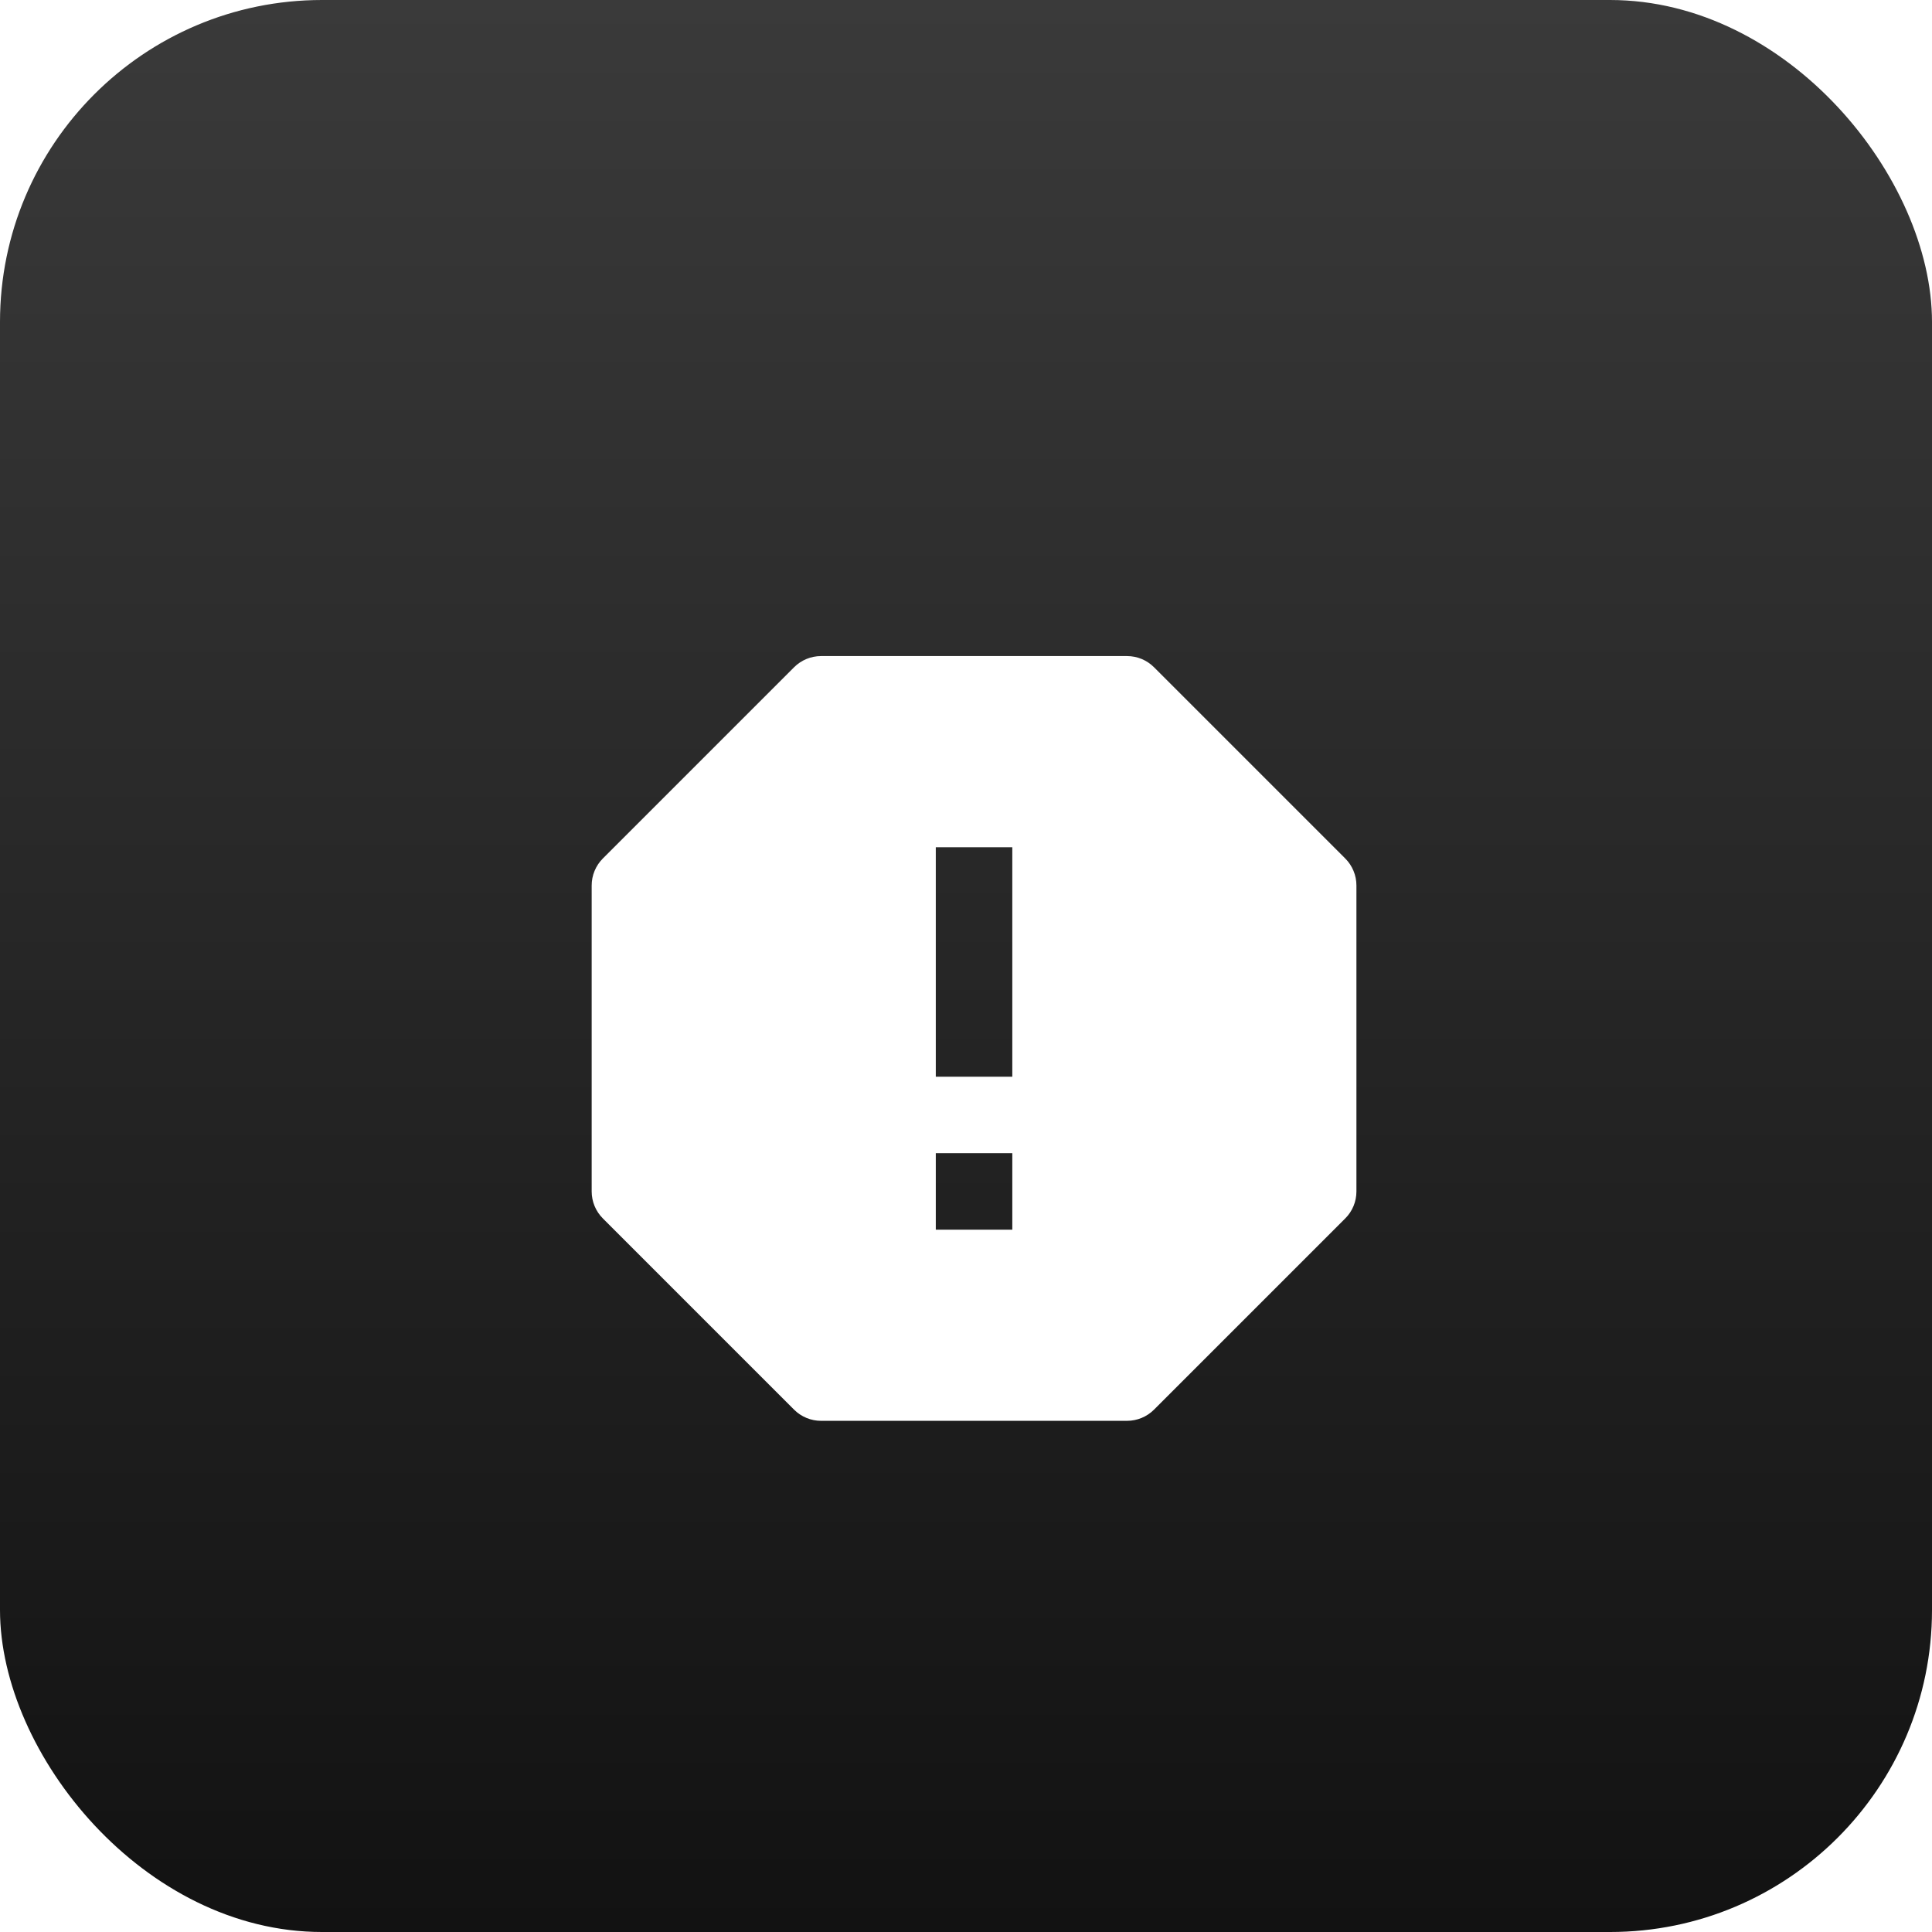
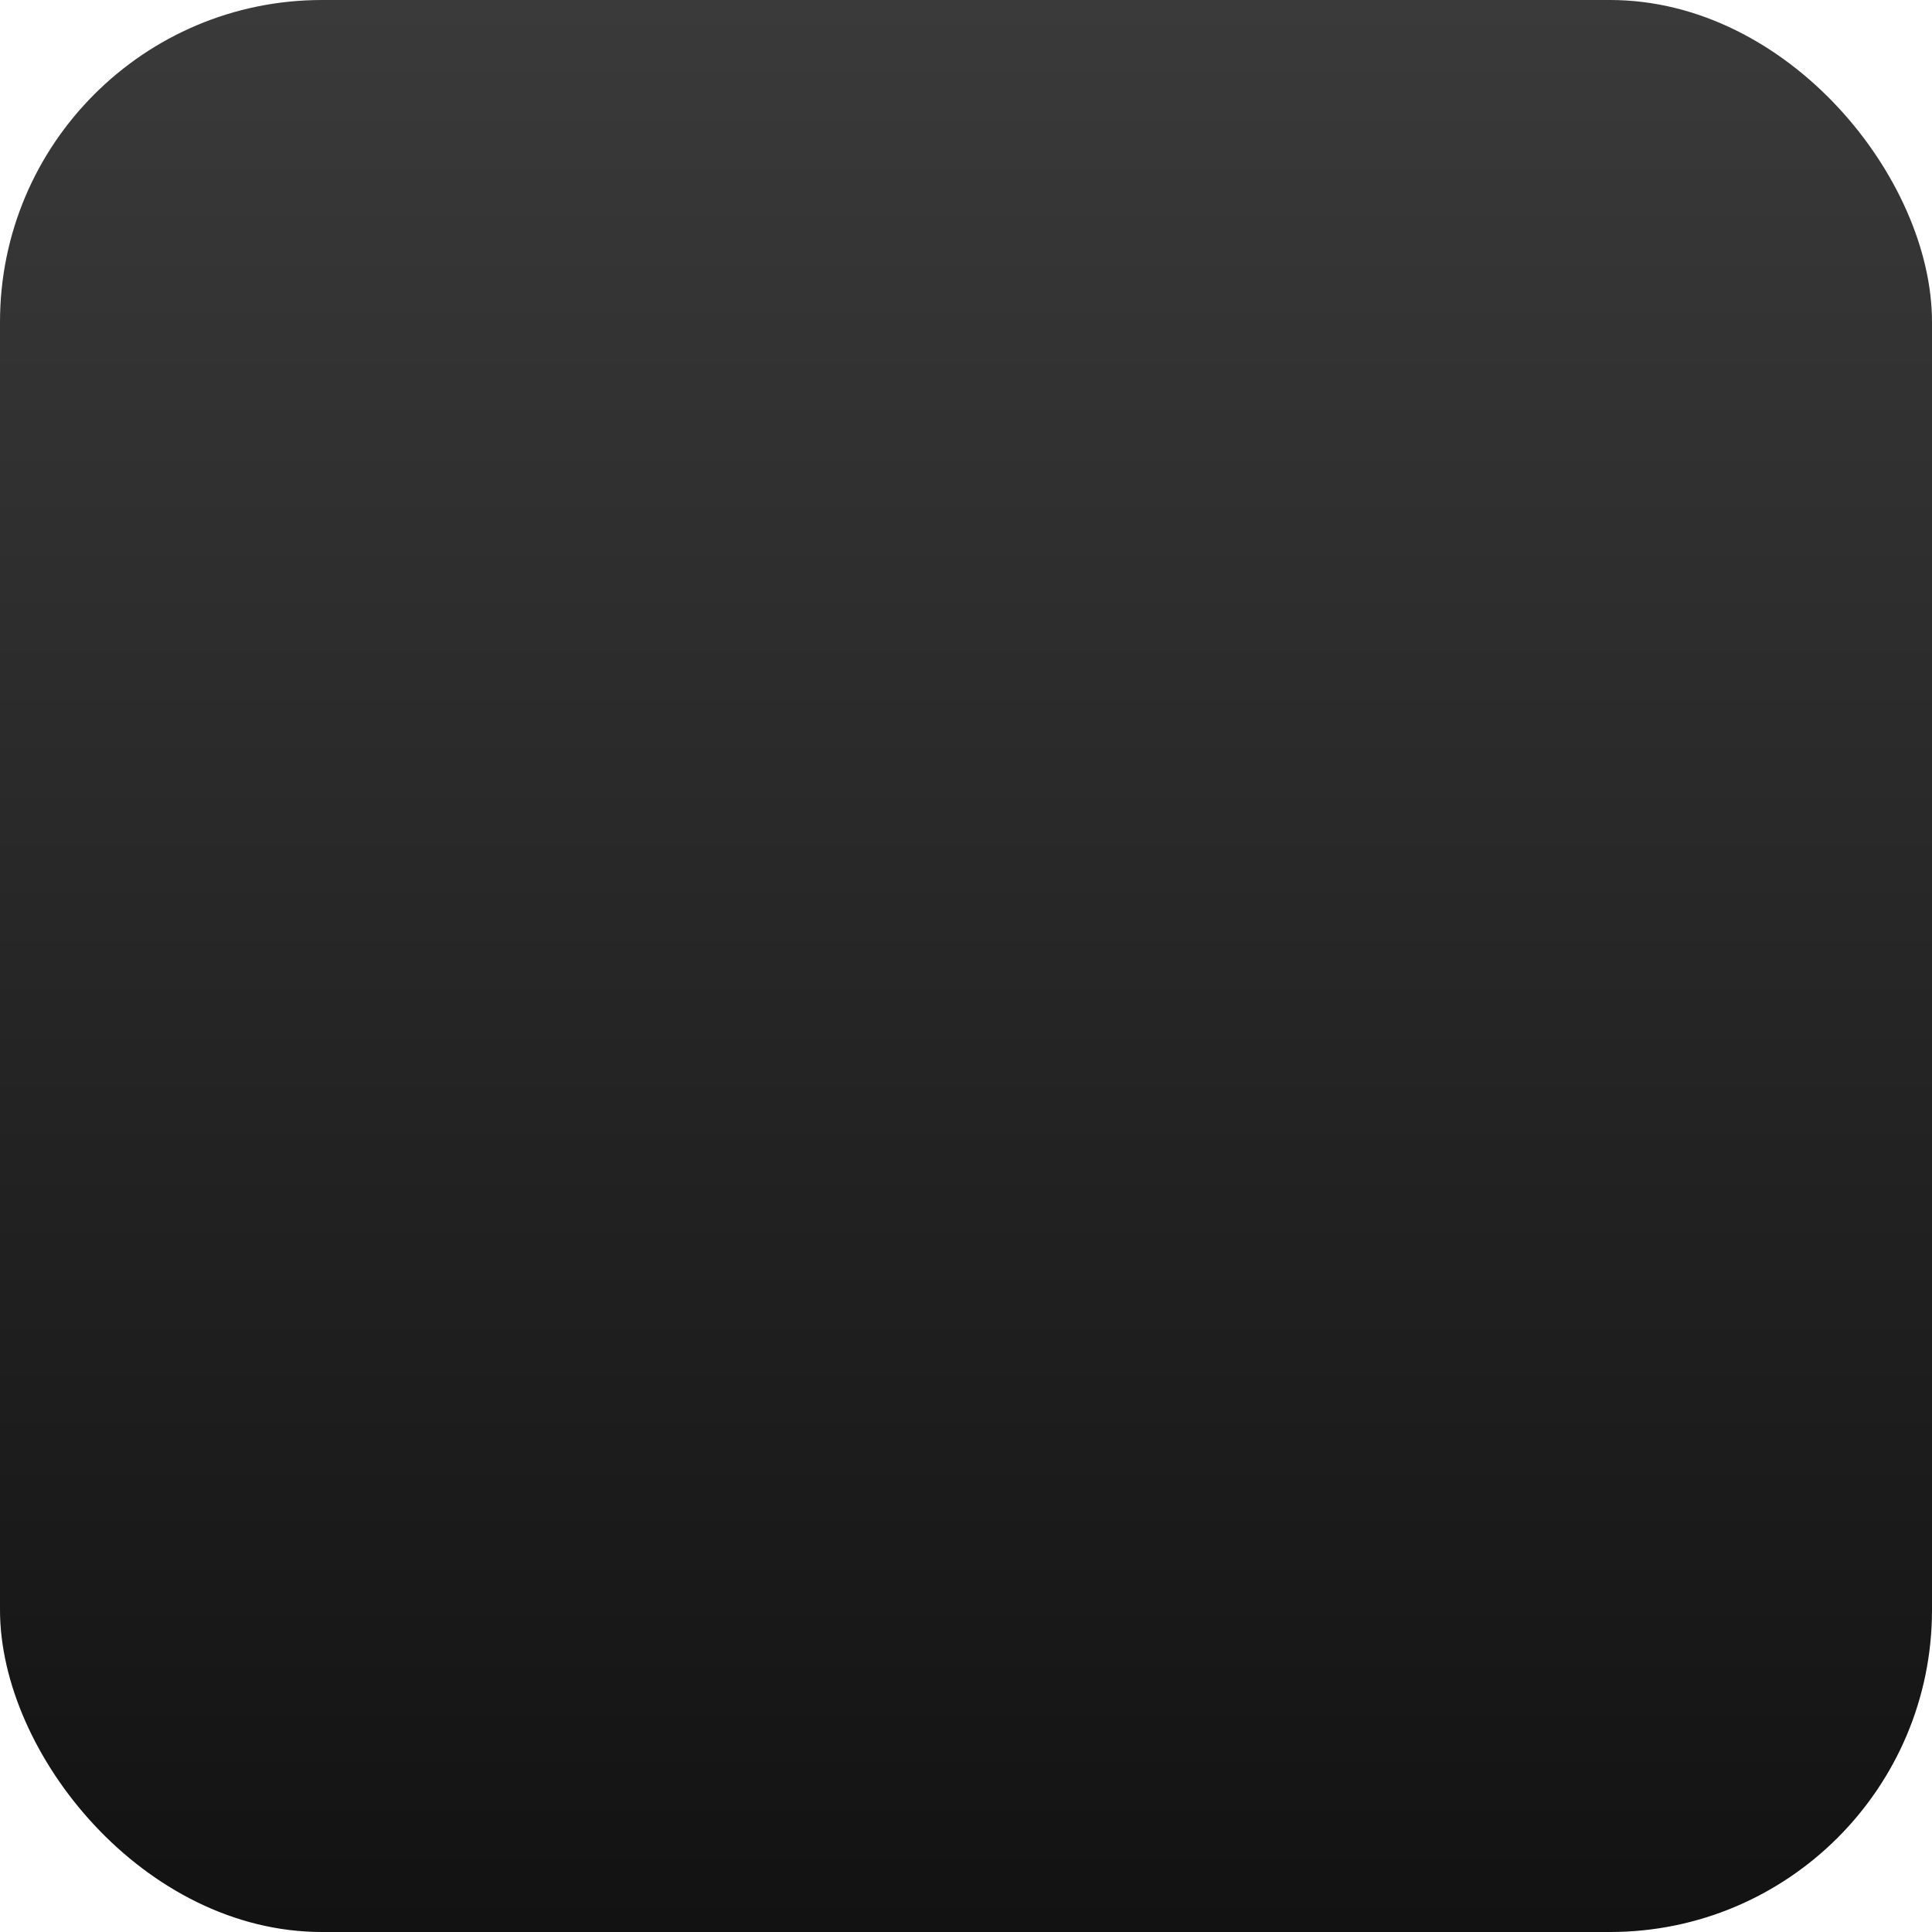
<svg xmlns="http://www.w3.org/2000/svg" width="60" height="60" viewBox="0 0 60 60" fill="none">
  <rect width="60" height="60" rx="10" fill="url(#paint0_linear_56_5760)" />
  <g clip-path="url(#clip0_56_5760)">
    <g filter="url(#filter0_d_56_5760)">
-       <path d="M35.84 18.723C35.73 18.613 35.599 18.525 35.455 18.465C35.31 18.405 35.156 18.375 35 18.375H25.5C25.344 18.375 25.19 18.405 25.046 18.465C24.901 18.525 24.77 18.613 24.66 18.723L18.723 24.66C18.613 24.77 18.525 24.901 18.465 25.046C18.405 25.19 18.375 25.344 18.375 25.5V35C18.375 35.316 18.5 35.617 18.723 35.84L24.66 41.777C24.77 41.888 24.901 41.975 25.046 42.035C25.19 42.095 25.344 42.125 25.5 42.125H35C35.316 42.125 35.617 42 35.84 41.777L41.777 35.84C41.888 35.73 41.975 35.599 42.035 35.455C42.095 35.31 42.125 35.156 42.125 35V25.5C42.125 25.344 42.095 25.19 42.035 25.046C41.975 24.901 41.888 24.77 41.777 24.66L35.84 18.723ZM31.438 36.188H29.062V33.812H31.438V36.188ZM31.438 31.438H29.062V24.312H31.438V31.438Z" fill="white" />
-     </g>
+       </g>
  </g>
  <defs>
    <filter id="filter0_d_56_5760" x="10.375" y="12.375" width="39.75" height="39.75" filterUnits="userSpaceOnUse" color-interpolation-filters="sRGB">
      <feFlood flood-opacity="0" result="BackgroundImageFix" />
      <feColorMatrix in="SourceAlpha" type="matrix" values="0 0 0 0 0 0 0 0 0 0 0 0 0 0 0 0 0 0 127 0" result="hardAlpha" />
      <feOffset dy="2" />
      <feGaussianBlur stdDeviation="4" />
      <feComposite in2="hardAlpha" operator="out" />
      <feColorMatrix type="matrix" values="0 0 0 0 0 0 0 0 0 0 0 0 0 0 0 0 0 0 1 0" />
      <feBlend mode="normal" in2="BackgroundImageFix" result="effect1_dropShadow_56_5760" />
      <feBlend mode="normal" in="SourceGraphic" in2="effect1_dropShadow_56_5760" result="shape" />
    </filter>
    <linearGradient id="paint0_linear_56_5760" x1="30" y1="0" x2="30" y2="60" gradientUnits="userSpaceOnUse">
      <stop stop-color="#3A3A3A" />
      <stop offset="1" stop-color="#121212" />
    </linearGradient>
    <clipPath id="clip0_56_5760">
-       <rect width="28.5" height="28.5" fill="white" transform="translate(16 16)" />
-     </clipPath>
+       </clipPath>
  </defs>
</svg>